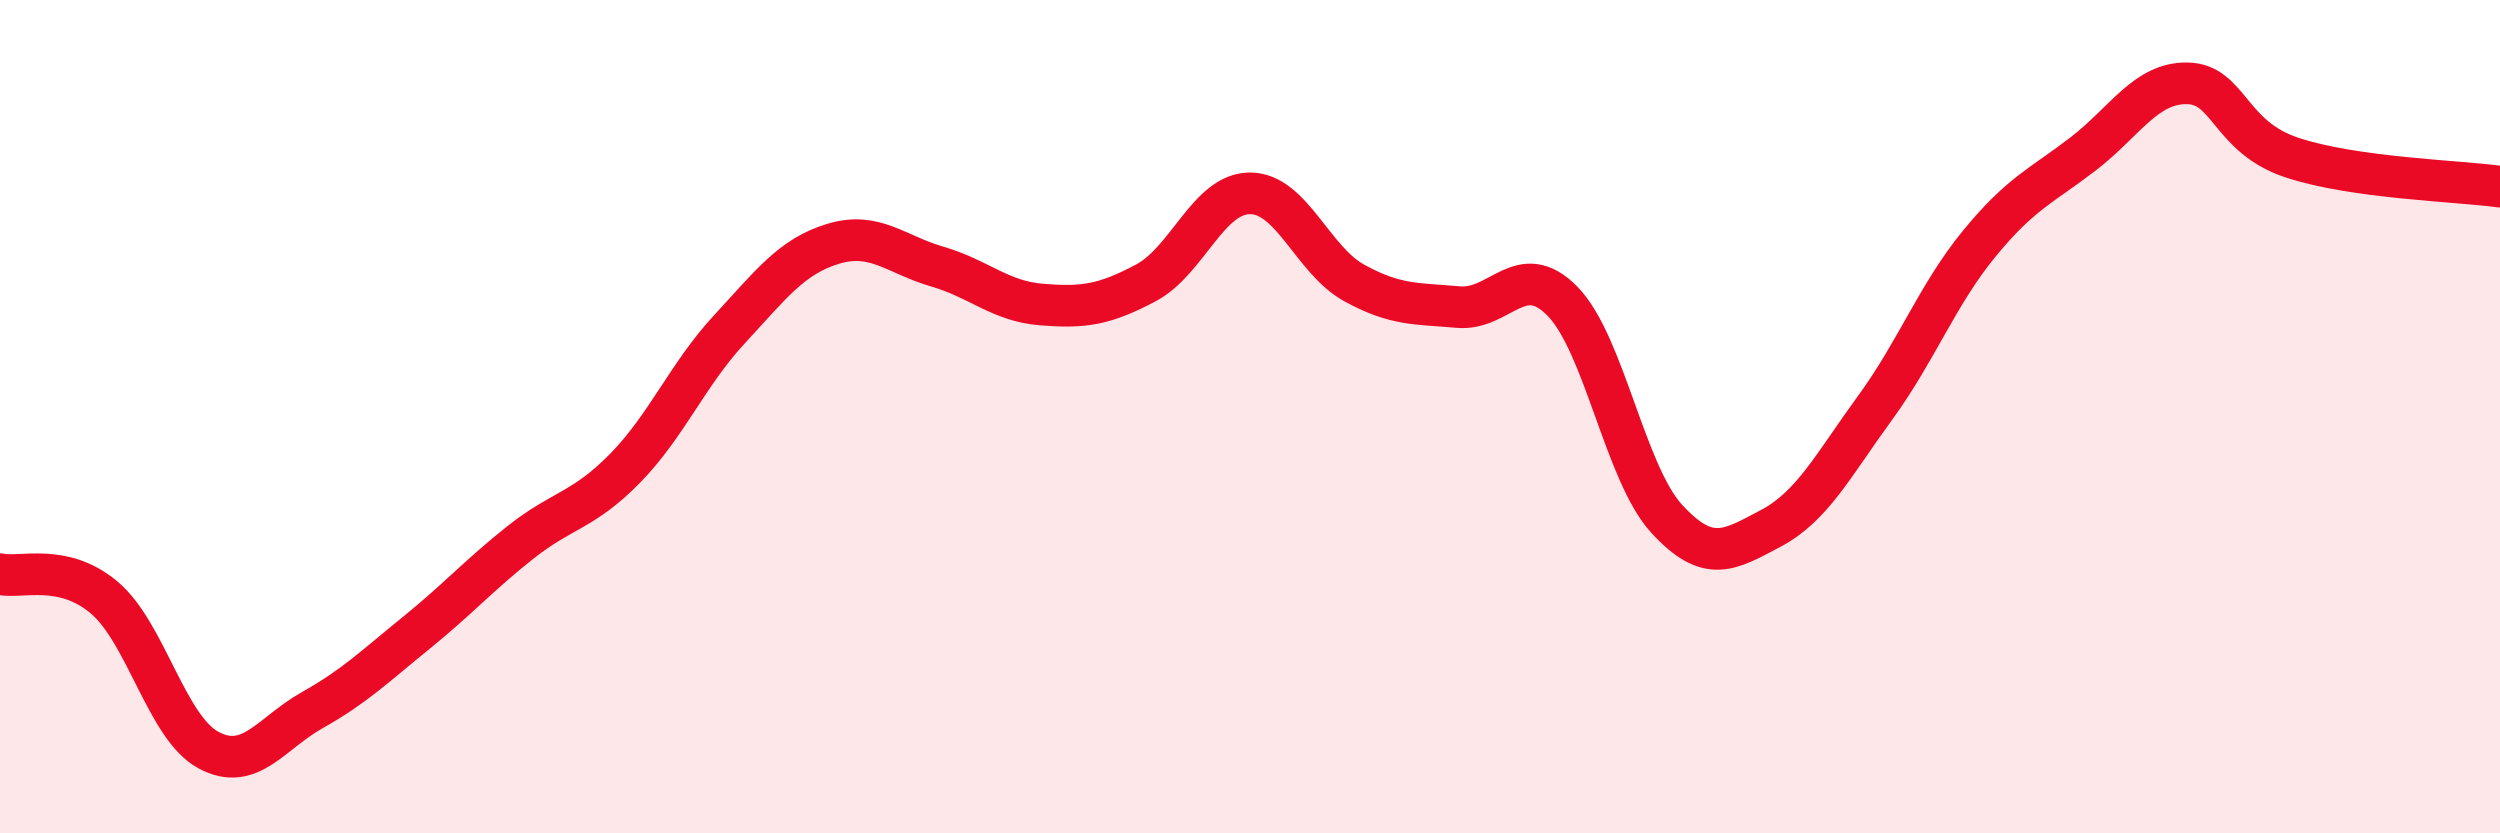
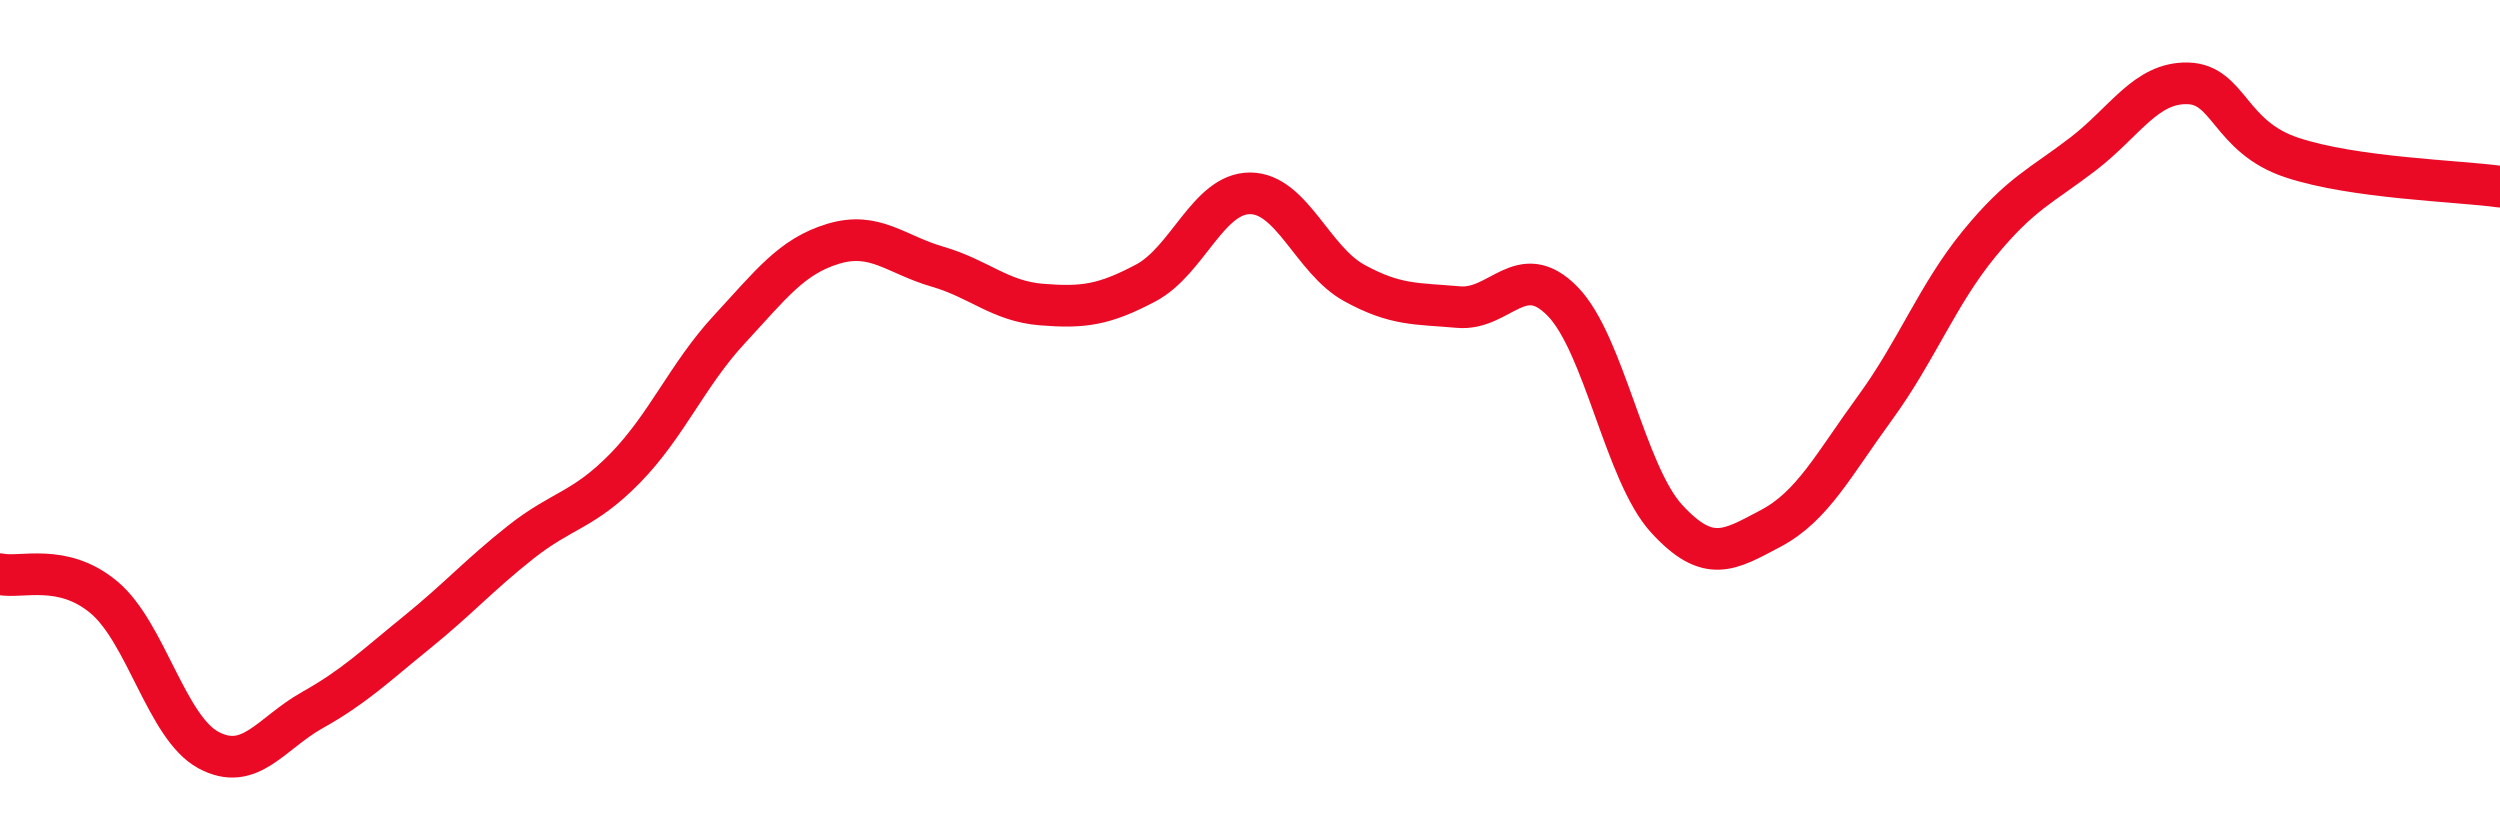
<svg xmlns="http://www.w3.org/2000/svg" width="60" height="20" viewBox="0 0 60 20">
-   <path d="M 0,13.78 C 0.5,13.89 1.5,13.5 2.5,14.34 C 3.5,15.18 4,17.46 5,18 C 6,18.54 6.5,17.6 7.5,17.04 C 8.5,16.48 9,15.99 10,15.18 C 11,14.37 11.5,13.8 12.5,13.01 C 13.5,12.22 14,12.26 15,11.24 C 16,10.22 16.5,8.99 17.5,7.91 C 18.5,6.83 19,6.15 20,5.85 C 21,5.55 21.5,6.11 22.5,6.4 C 23.5,6.69 24,7.23 25,7.31 C 26,7.39 26.5,7.32 27.5,6.79 C 28.5,6.26 29,4.64 30,4.64 C 31,4.64 31.5,6.24 32.5,6.79 C 33.5,7.34 34,7.28 35,7.37 C 36,7.46 36.5,6.21 37.5,7.23 C 38.5,8.25 39,11.36 40,12.45 C 41,13.54 41.5,13.21 42.5,12.68 C 43.5,12.15 44,11.16 45,9.79 C 46,8.42 46.5,7.07 47.5,5.85 C 48.5,4.63 49,4.46 50,3.69 C 51,2.92 51.5,1.98 52.5,2 C 53.5,2.02 53.5,3.28 55,3.78 C 56.5,4.28 59,4.34 60,4.48L60 20L0 20Z" fill="#EB0A25" opacity="0.1" stroke-linecap="round" stroke-linejoin="round" />
  <path d="M 0,13.78 C 0.5,13.89 1.5,13.5 2.5,14.34 C 3.5,15.18 4,17.46 5,18 C 6,18.54 6.5,17.6 7.5,17.04 C 8.5,16.48 9,15.99 10,15.18 C 11,14.37 11.5,13.8 12.5,13.01 C 13.5,12.22 14,12.26 15,11.24 C 16,10.22 16.5,8.99 17.5,7.91 C 18.5,6.83 19,6.15 20,5.85 C 21,5.55 21.5,6.11 22.5,6.4 C 23.5,6.69 24,7.23 25,7.31 C 26,7.39 26.5,7.32 27.5,6.79 C 28.5,6.26 29,4.64 30,4.64 C 31,4.64 31.5,6.24 32.5,6.79 C 33.5,7.34 34,7.28 35,7.37 C 36,7.46 36.5,6.21 37.5,7.23 C 38.5,8.25 39,11.36 40,12.45 C 41,13.54 41.5,13.21 42.5,12.68 C 43.5,12.15 44,11.16 45,9.79 C 46,8.42 46.5,7.07 47.5,5.85 C 48.5,4.63 49,4.46 50,3.69 C 51,2.92 51.5,1.98 52.5,2 C 53.5,2.02 53.5,3.28 55,3.78 C 56.5,4.28 59,4.34 60,4.48" stroke="#EB0A25" stroke-width="1" fill="none" stroke-linecap="round" stroke-linejoin="round" />
</svg>